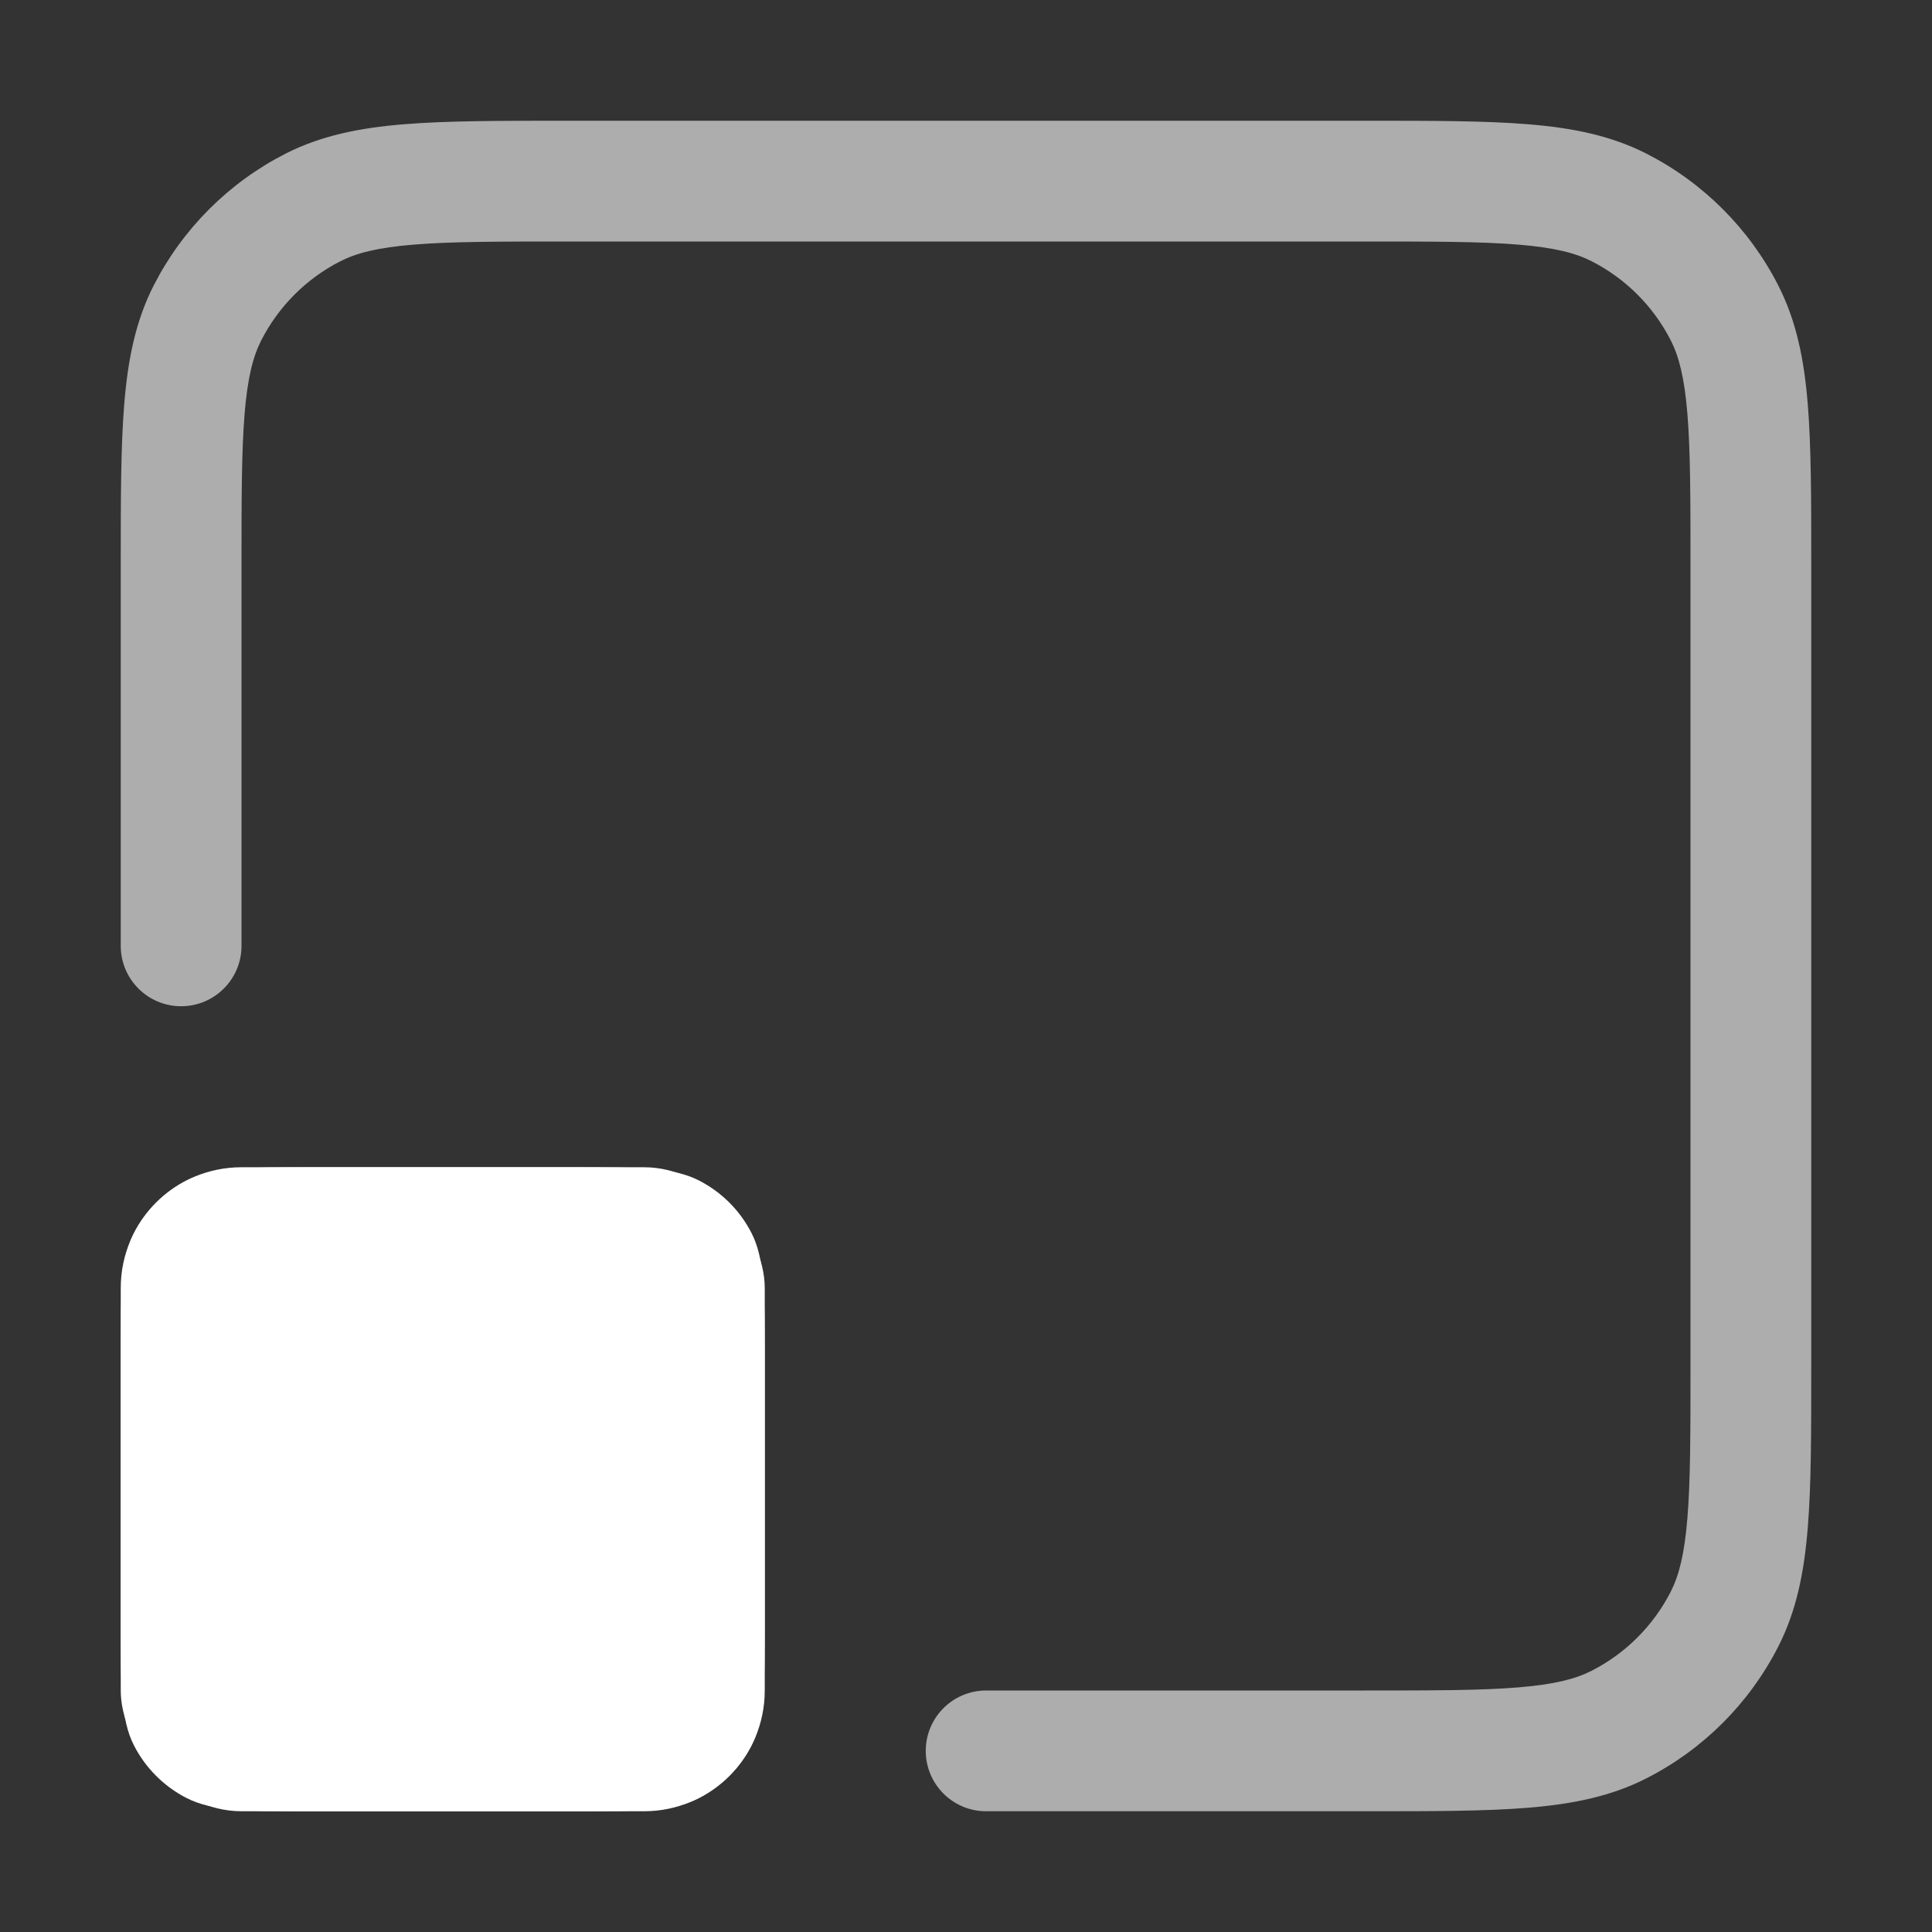
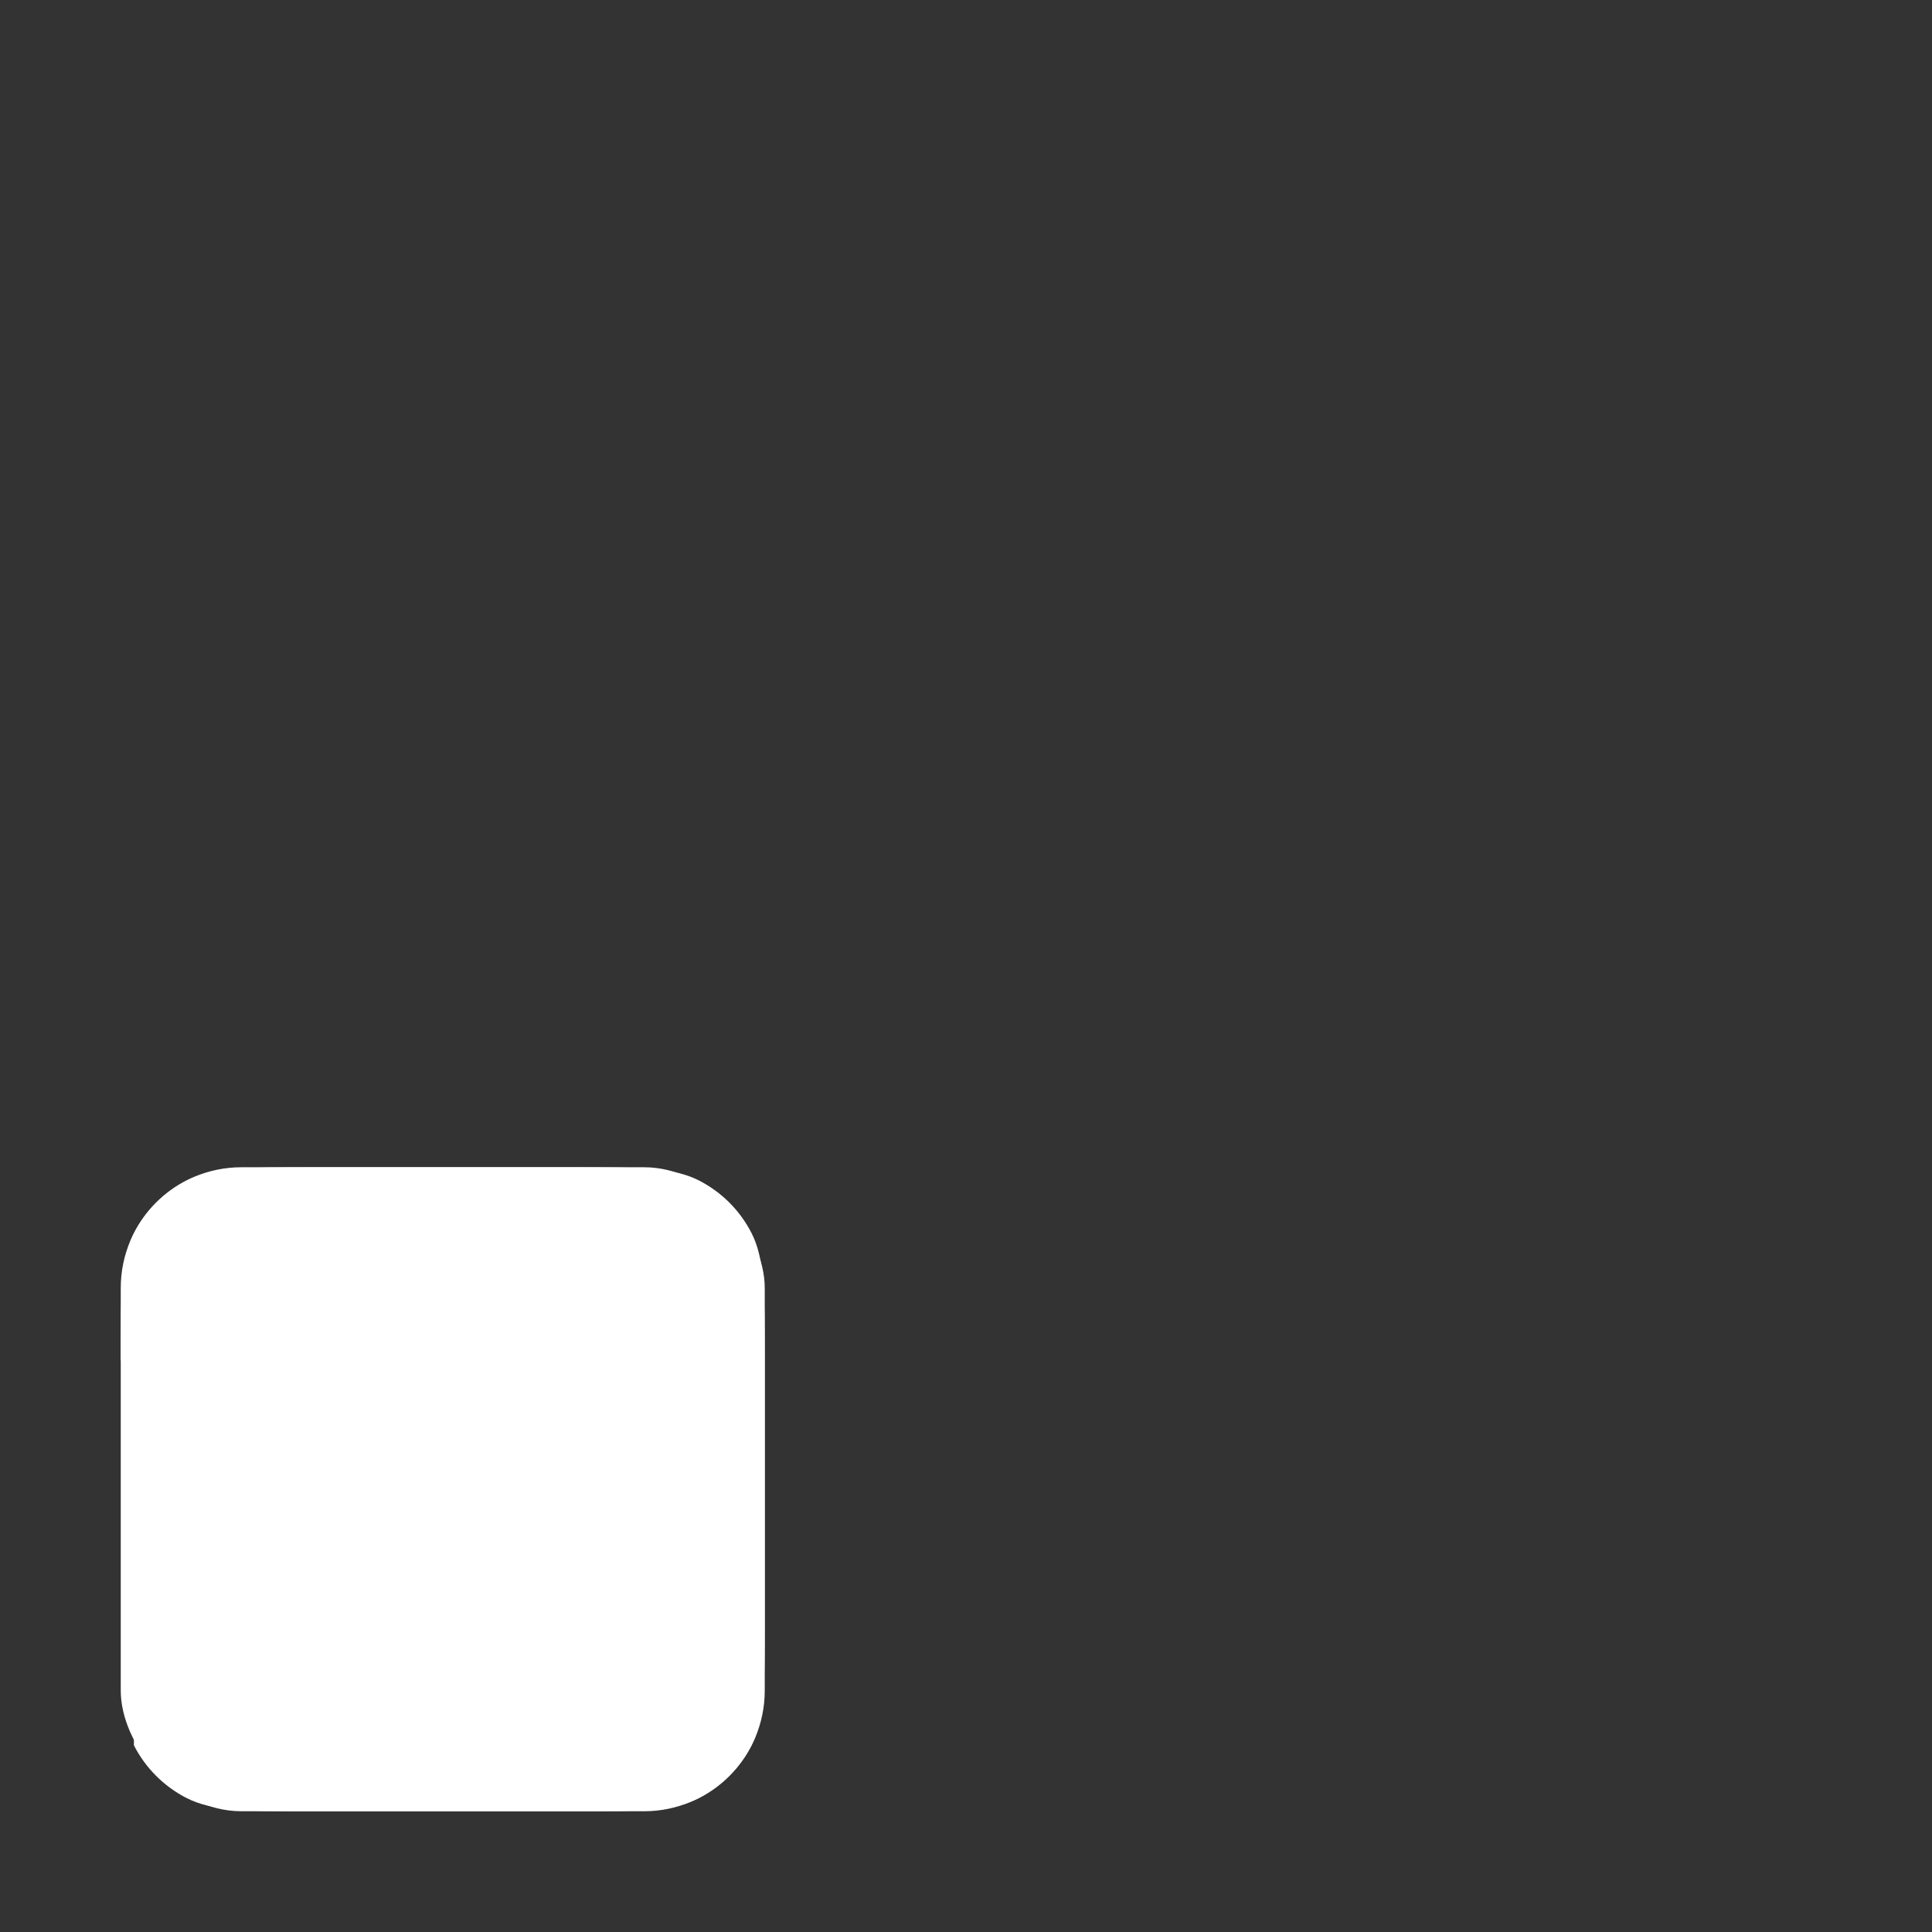
<svg xmlns="http://www.w3.org/2000/svg" width="48" height="48" viewBox="0 0 48 48" fill="none">
  <rect x="0" y="0" width="48" height="48" fill="#333333" stroke="none" />
  <rect x="3" y="29" width="16" height="16" rx="3" fill="white" />
-   <path d="M3 33.8C3 32.12 3 31.28 3.327 30.638C3.615 30.073 4.074 29.615 4.638 29.327C5.28 29 6.12 29 7.8 29H14.2C15.88 29 16.72 29 17.362 29.327C17.927 29.615 18.385 30.073 18.673 30.638C19 31.28 19 32.12 19 33.8V40.2C19 41.88 19 42.72 18.673 43.362C18.385 43.926 17.927 44.385 17.362 44.673C16.72 45 15.88 45 14.2 45H7.8C6.12 45 5.28 45 4.638 44.673C4.074 44.385 3.615 43.926 3.327 43.362C3 42.72 3 41.88 3 40.2V33.8Z" fill="white" />
-   <path opacity="0.6" fill-rule="evenodd" clip-rule="evenodd" d="M14.036 3H33.964C35.59 3 36.901 3 37.963 3.087C39.056 3.176 40.017 3.365 40.905 3.817C42.316 4.537 43.464 5.684 44.182 7.095C44.635 7.984 44.824 8.944 44.913 10.037C45 11.099 45 12.41 45 14.036V33.964C45 35.59 45 36.901 44.913 37.963C44.824 39.056 44.635 40.017 44.182 40.905C43.464 42.316 42.316 43.464 40.905 44.182C40.017 44.635 39.056 44.824 37.963 44.913C36.901 45 35.59 45 33.964 45H24.5C23.672 45 23 44.328 23 43.5C23 42.672 23.672 42 24.5 42H33.9C35.605 42 36.793 41.999 37.719 41.923C38.626 41.849 39.148 41.711 39.543 41.51C40.39 41.078 41.078 40.39 41.51 39.543C41.711 39.148 41.849 38.626 41.923 37.719C41.999 36.793 42 35.605 42 33.9V14.1C42 12.395 41.999 11.207 41.923 10.281C41.849 9.374 41.711 8.852 41.51 8.457C41.078 7.61 40.39 6.922 39.543 6.49C39.148 6.289 38.626 6.151 37.719 6.077C36.793 6.001 35.605 6 33.9 6H14.1C12.395 6 11.207 6.001 10.281 6.077C9.374 6.151 8.852 6.289 8.457 6.49C7.61 6.922 6.922 7.61 6.49 8.457C6.289 8.852 6.151 9.374 6.077 10.281C6.001 11.207 6 12.395 6 14.1V23.5C6 24.328 5.328 25 4.5 25C3.672 25 3 24.328 3 23.5L3 14.036C3 12.41 3 11.099 3.087 10.037C3.176 8.944 3.365 7.984 3.817 7.095C4.537 5.684 5.684 4.537 7.095 3.817C7.984 3.365 8.944 3.176 10.037 3.087C11.099 3 12.41 3 14.036 3Z" fill="white" />
+   <path d="M3 33.8C3 32.12 3 31.28 3.327 30.638C3.615 30.073 4.074 29.615 4.638 29.327C5.28 29 6.12 29 7.8 29H14.2C15.88 29 16.72 29 17.362 29.327C17.927 29.615 18.385 30.073 18.673 30.638C19 31.28 19 32.12 19 33.8V40.2C19 41.88 19 42.72 18.673 43.362C18.385 43.926 17.927 44.385 17.362 44.673C16.72 45 15.88 45 14.2 45H7.8C6.12 45 5.28 45 4.638 44.673C4.074 44.385 3.615 43.926 3.327 43.362V33.8Z" fill="white" />
</svg>